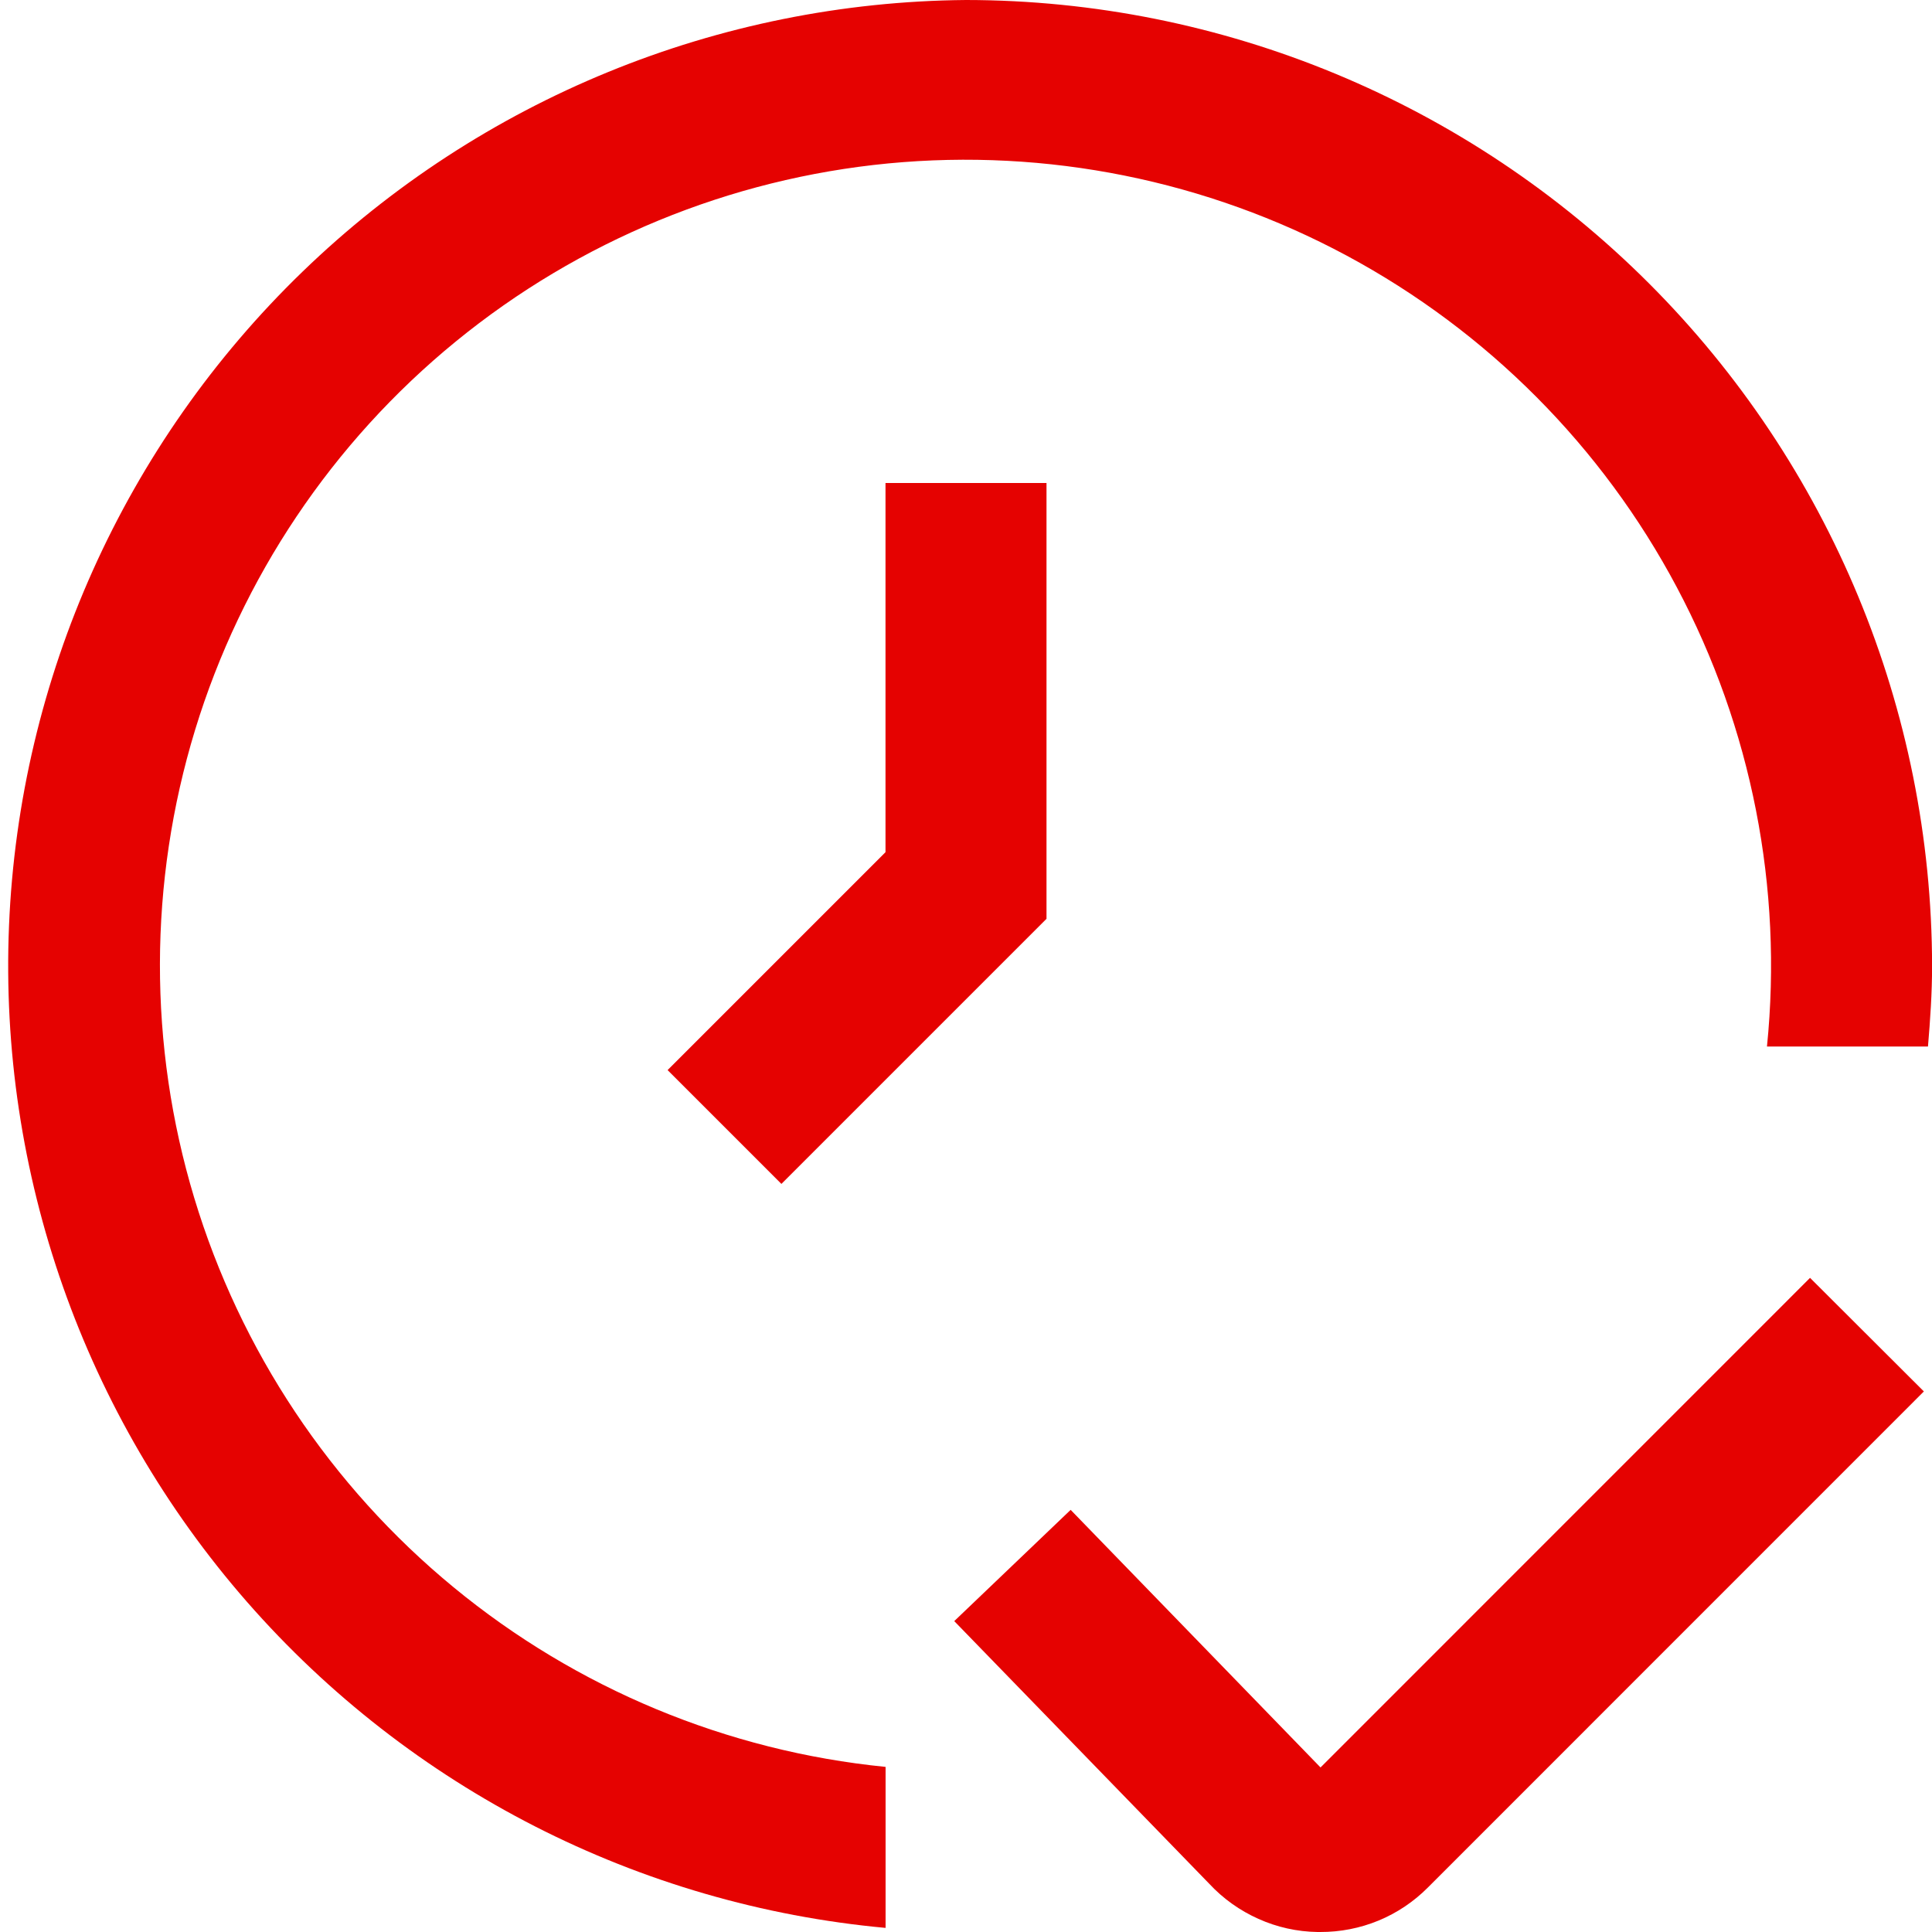
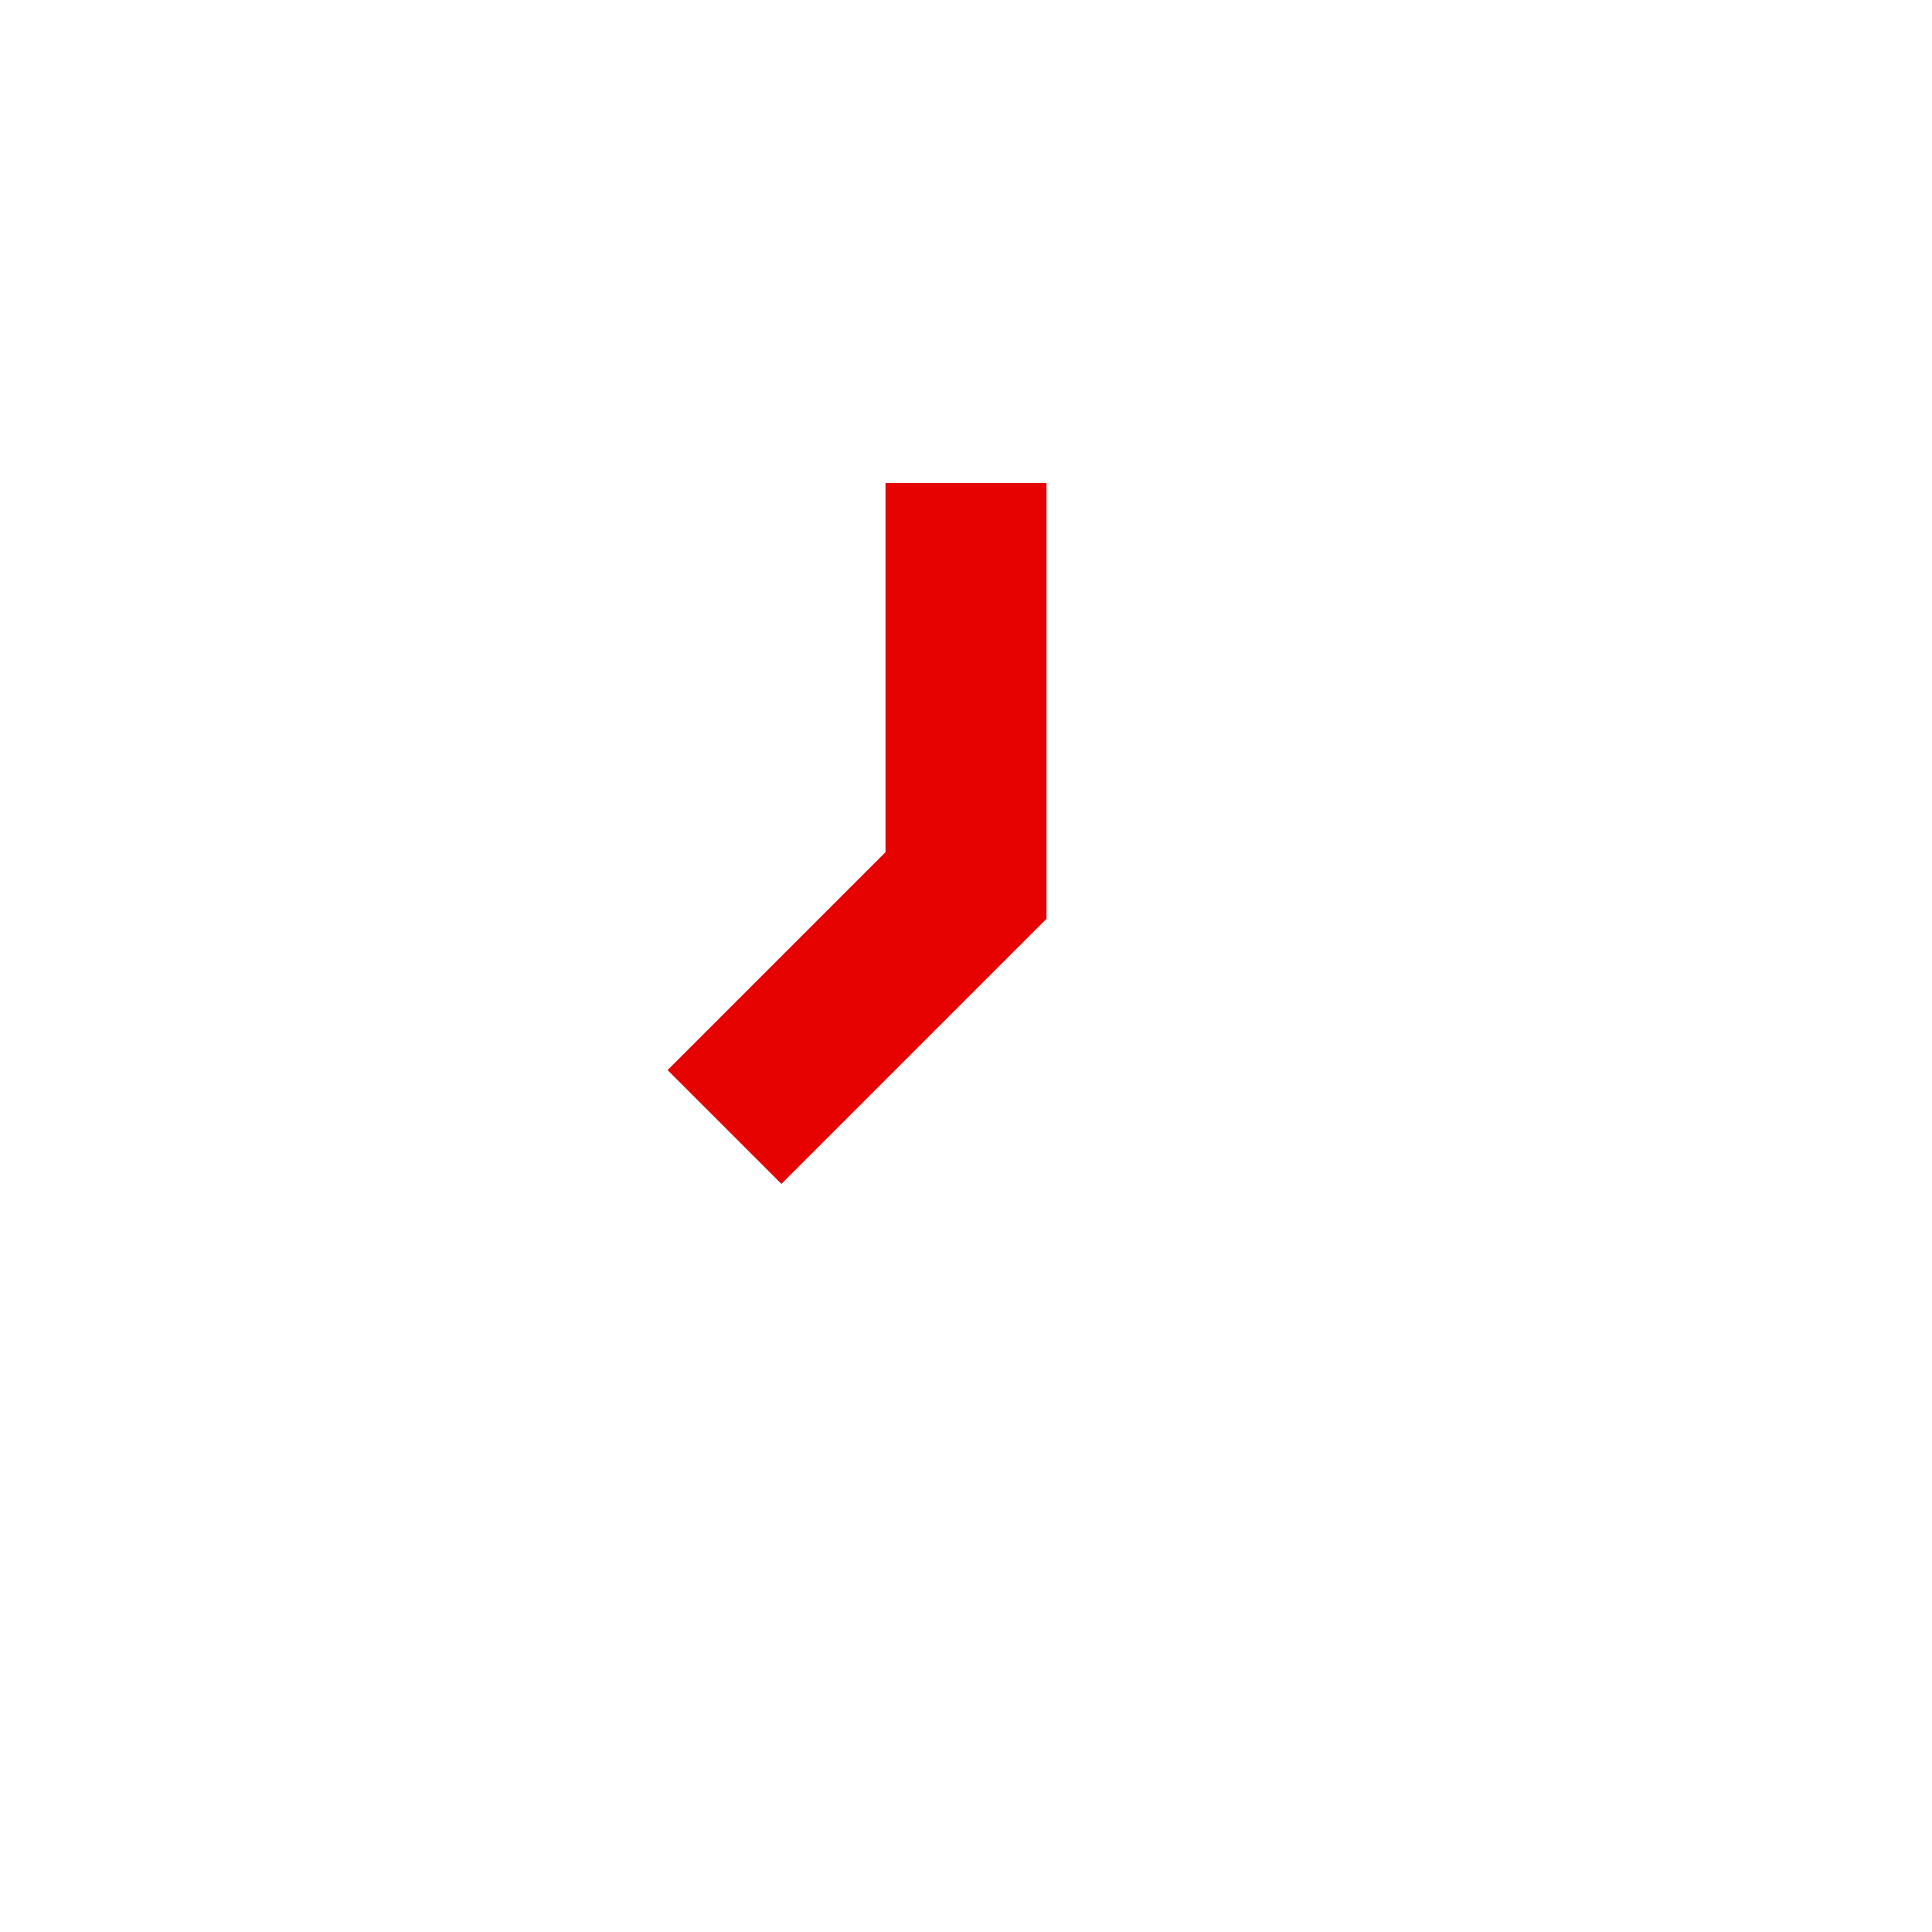
<svg xmlns="http://www.w3.org/2000/svg" width="24" height="24" viewBox="0 0 24 24" fill="none">
  <g clip-path="url(#clip0_4551_20783)">
-     <path d="M16.399 24H16.366C16.113 23.996 15.864 23.941 15.633 23.837C15.402 23.734 15.194 23.586 15.021 23.4L11.854 20.138L13.3 18.756L16.404 21.956L22.485 15.874L23.899 17.285L17.738 23.447C17.563 23.623 17.355 23.763 17.125 23.858C16.895 23.953 16.648 24.001 16.399 24Z" fill="#E50201" />
    <path d="M11 6V10.586L8.293 13.293L9.707 14.707L13 11.414V6H11Z" fill="#E50201" />
-     <path d="M12.001 0C8.923 0.026 5.972 1.234 3.759 3.374C1.546 5.514 0.24 8.423 0.112 11.499C-0.016 14.575 1.042 17.582 3.069 19.9C5.096 22.217 7.935 23.667 11.001 23.949V21.949C9.031 21.753 7.163 20.976 5.635 19.718C4.106 18.46 2.985 16.776 2.413 14.881C1.841 12.985 1.845 10.963 2.423 9.069C3.001 7.176 4.128 5.496 5.661 4.243C7.194 2.99 9.064 2.22 11.035 2.03C13.006 1.841 14.989 2.24 16.732 3.177C18.476 4.115 19.903 5.548 20.831 7.297C21.76 9.046 22.149 11.03 21.95 13H23.95C23.978 12.669 24.001 12.338 24.001 12C23.997 8.818 22.732 5.768 20.483 3.519C18.233 1.269 15.182 0.003 12.001 0Z" fill="#E50201" />
  </g>
  <defs>
    <clipPath id="clip0_4551_20783">
      <rect width="24" height="24" fill="white" />
    </clipPath>
  </defs>
</svg>